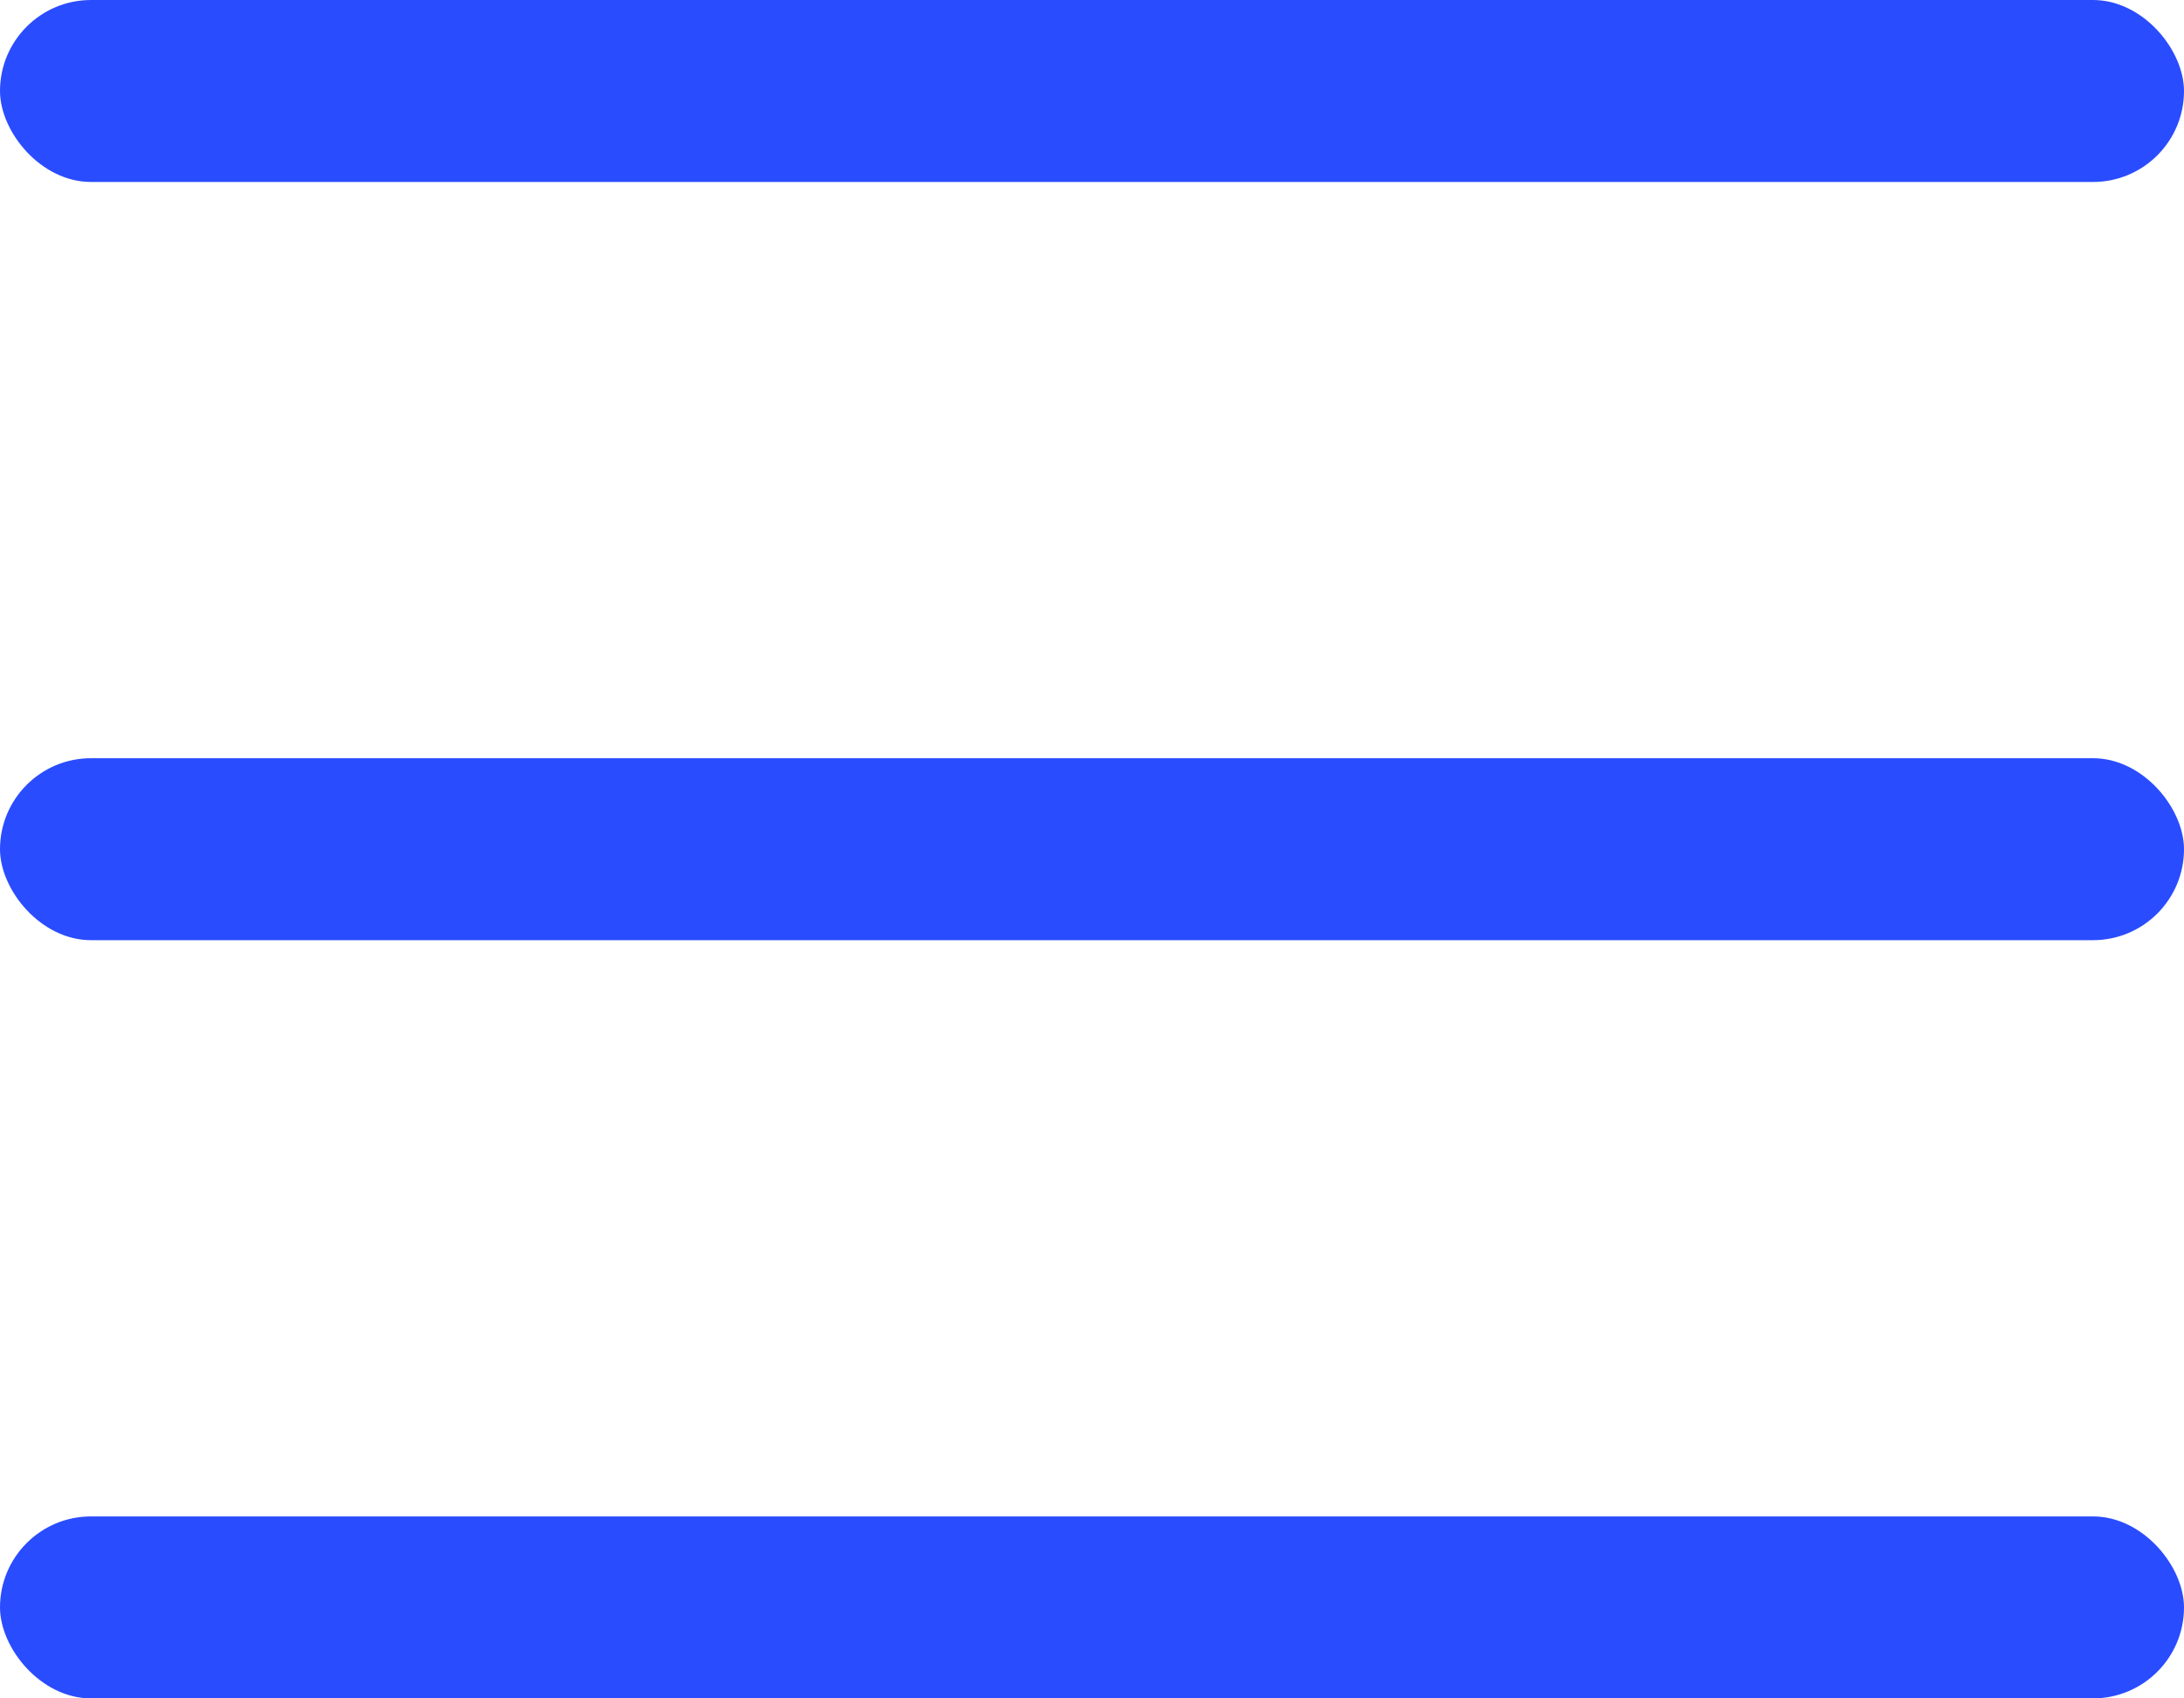
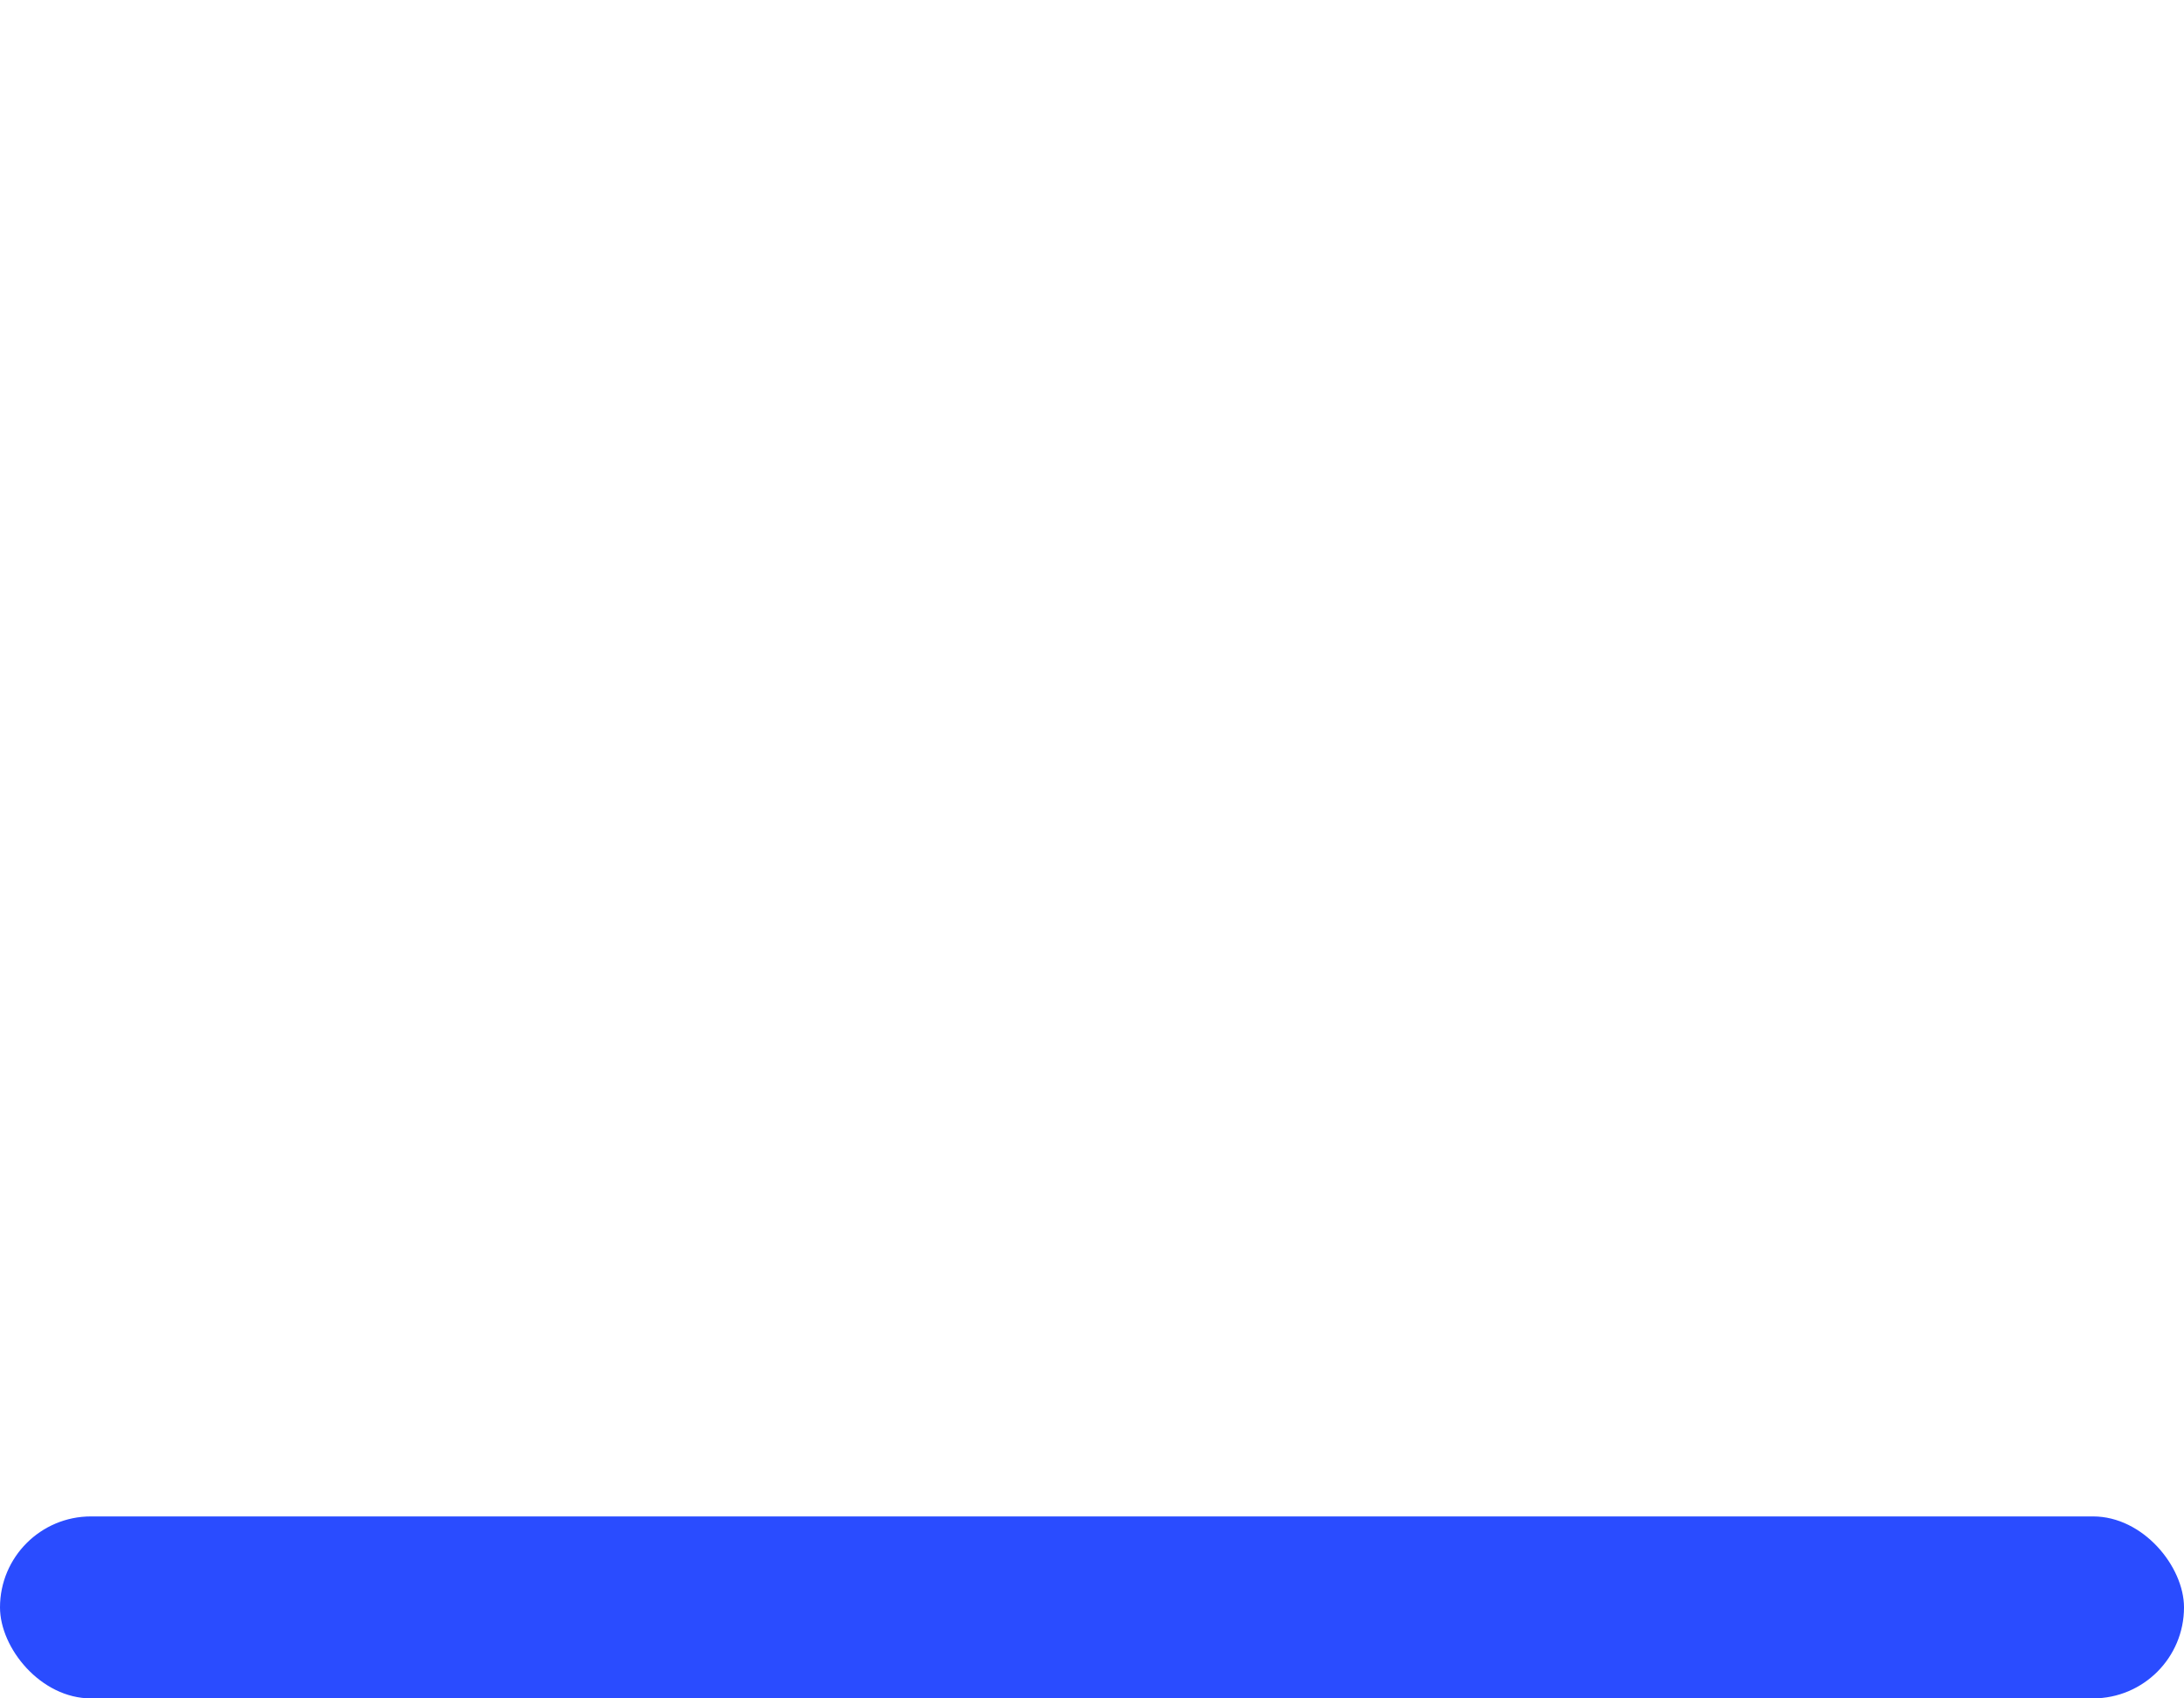
<svg xmlns="http://www.w3.org/2000/svg" width="18" height="14" viewBox="0 0 18 14" fill="none">
-   <rect width="18" height="1.5" rx="0.75" fill="#2A4CFF" />
-   <rect y="6.25" width="18" height="1.5" rx="0.75" fill="#2A4CFF" />
  <rect y="12.5" width="18" height="1.5" rx="0.75" fill="#2A4CFF" />
</svg>